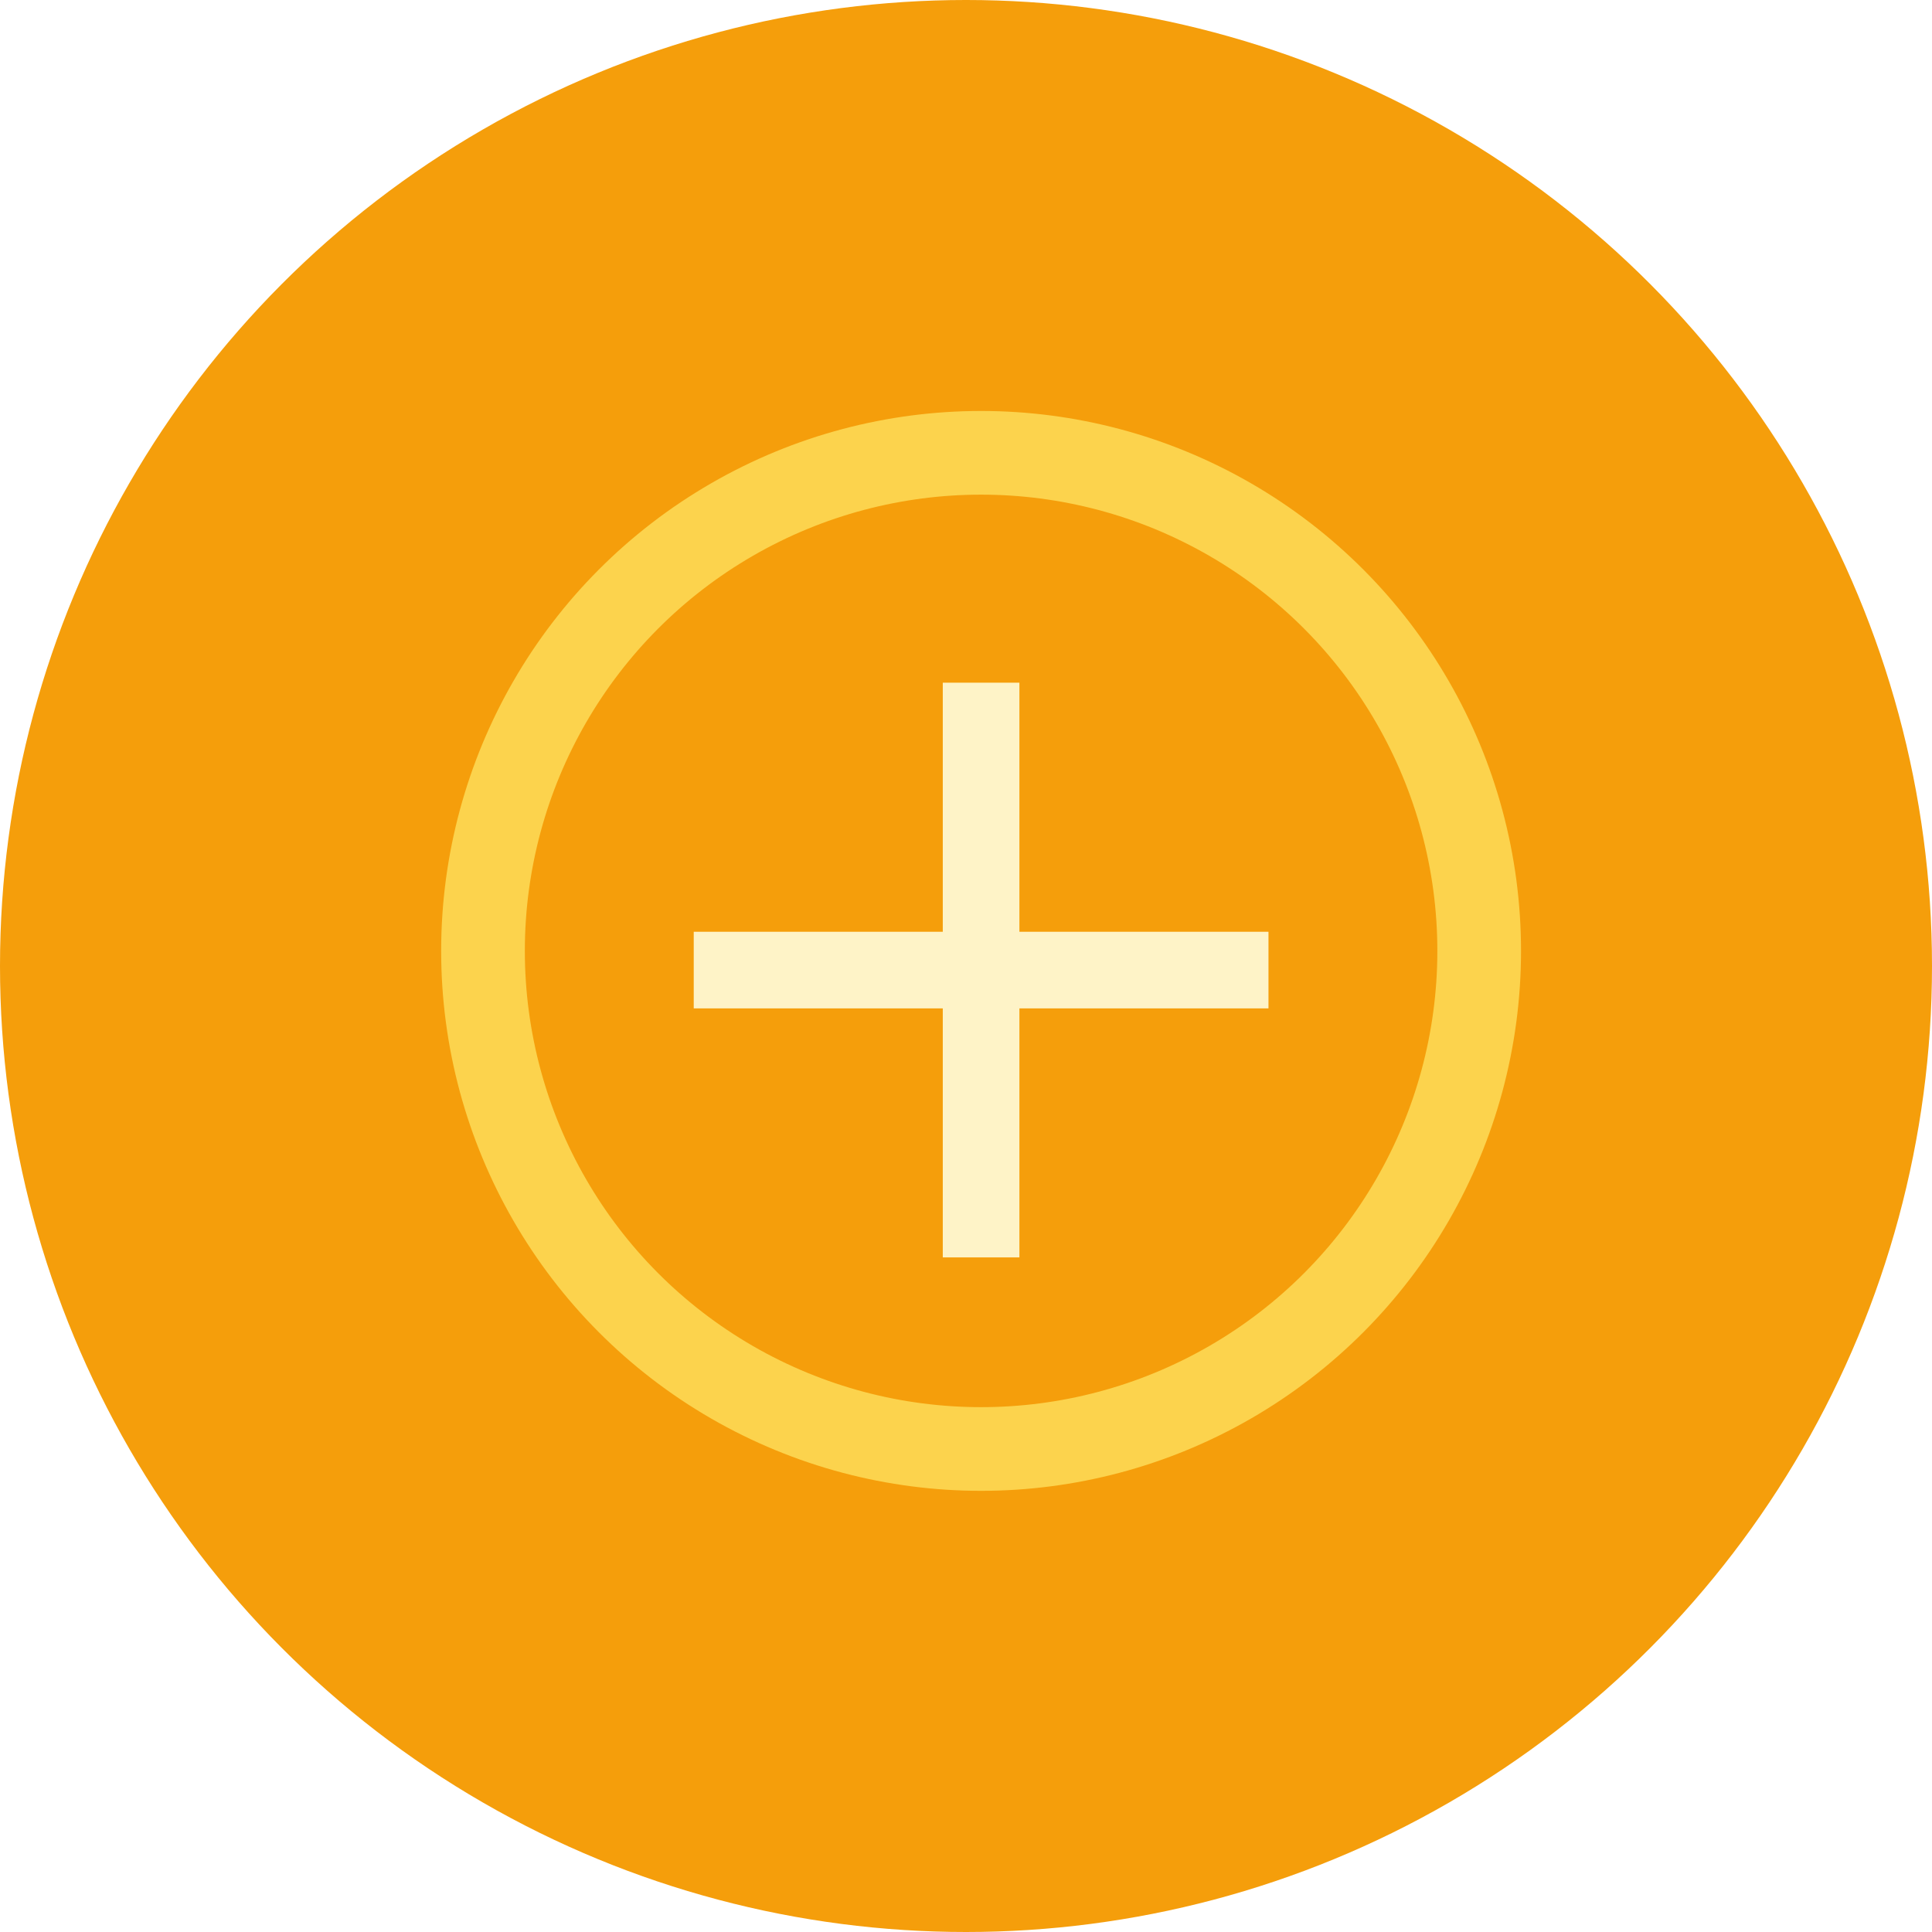
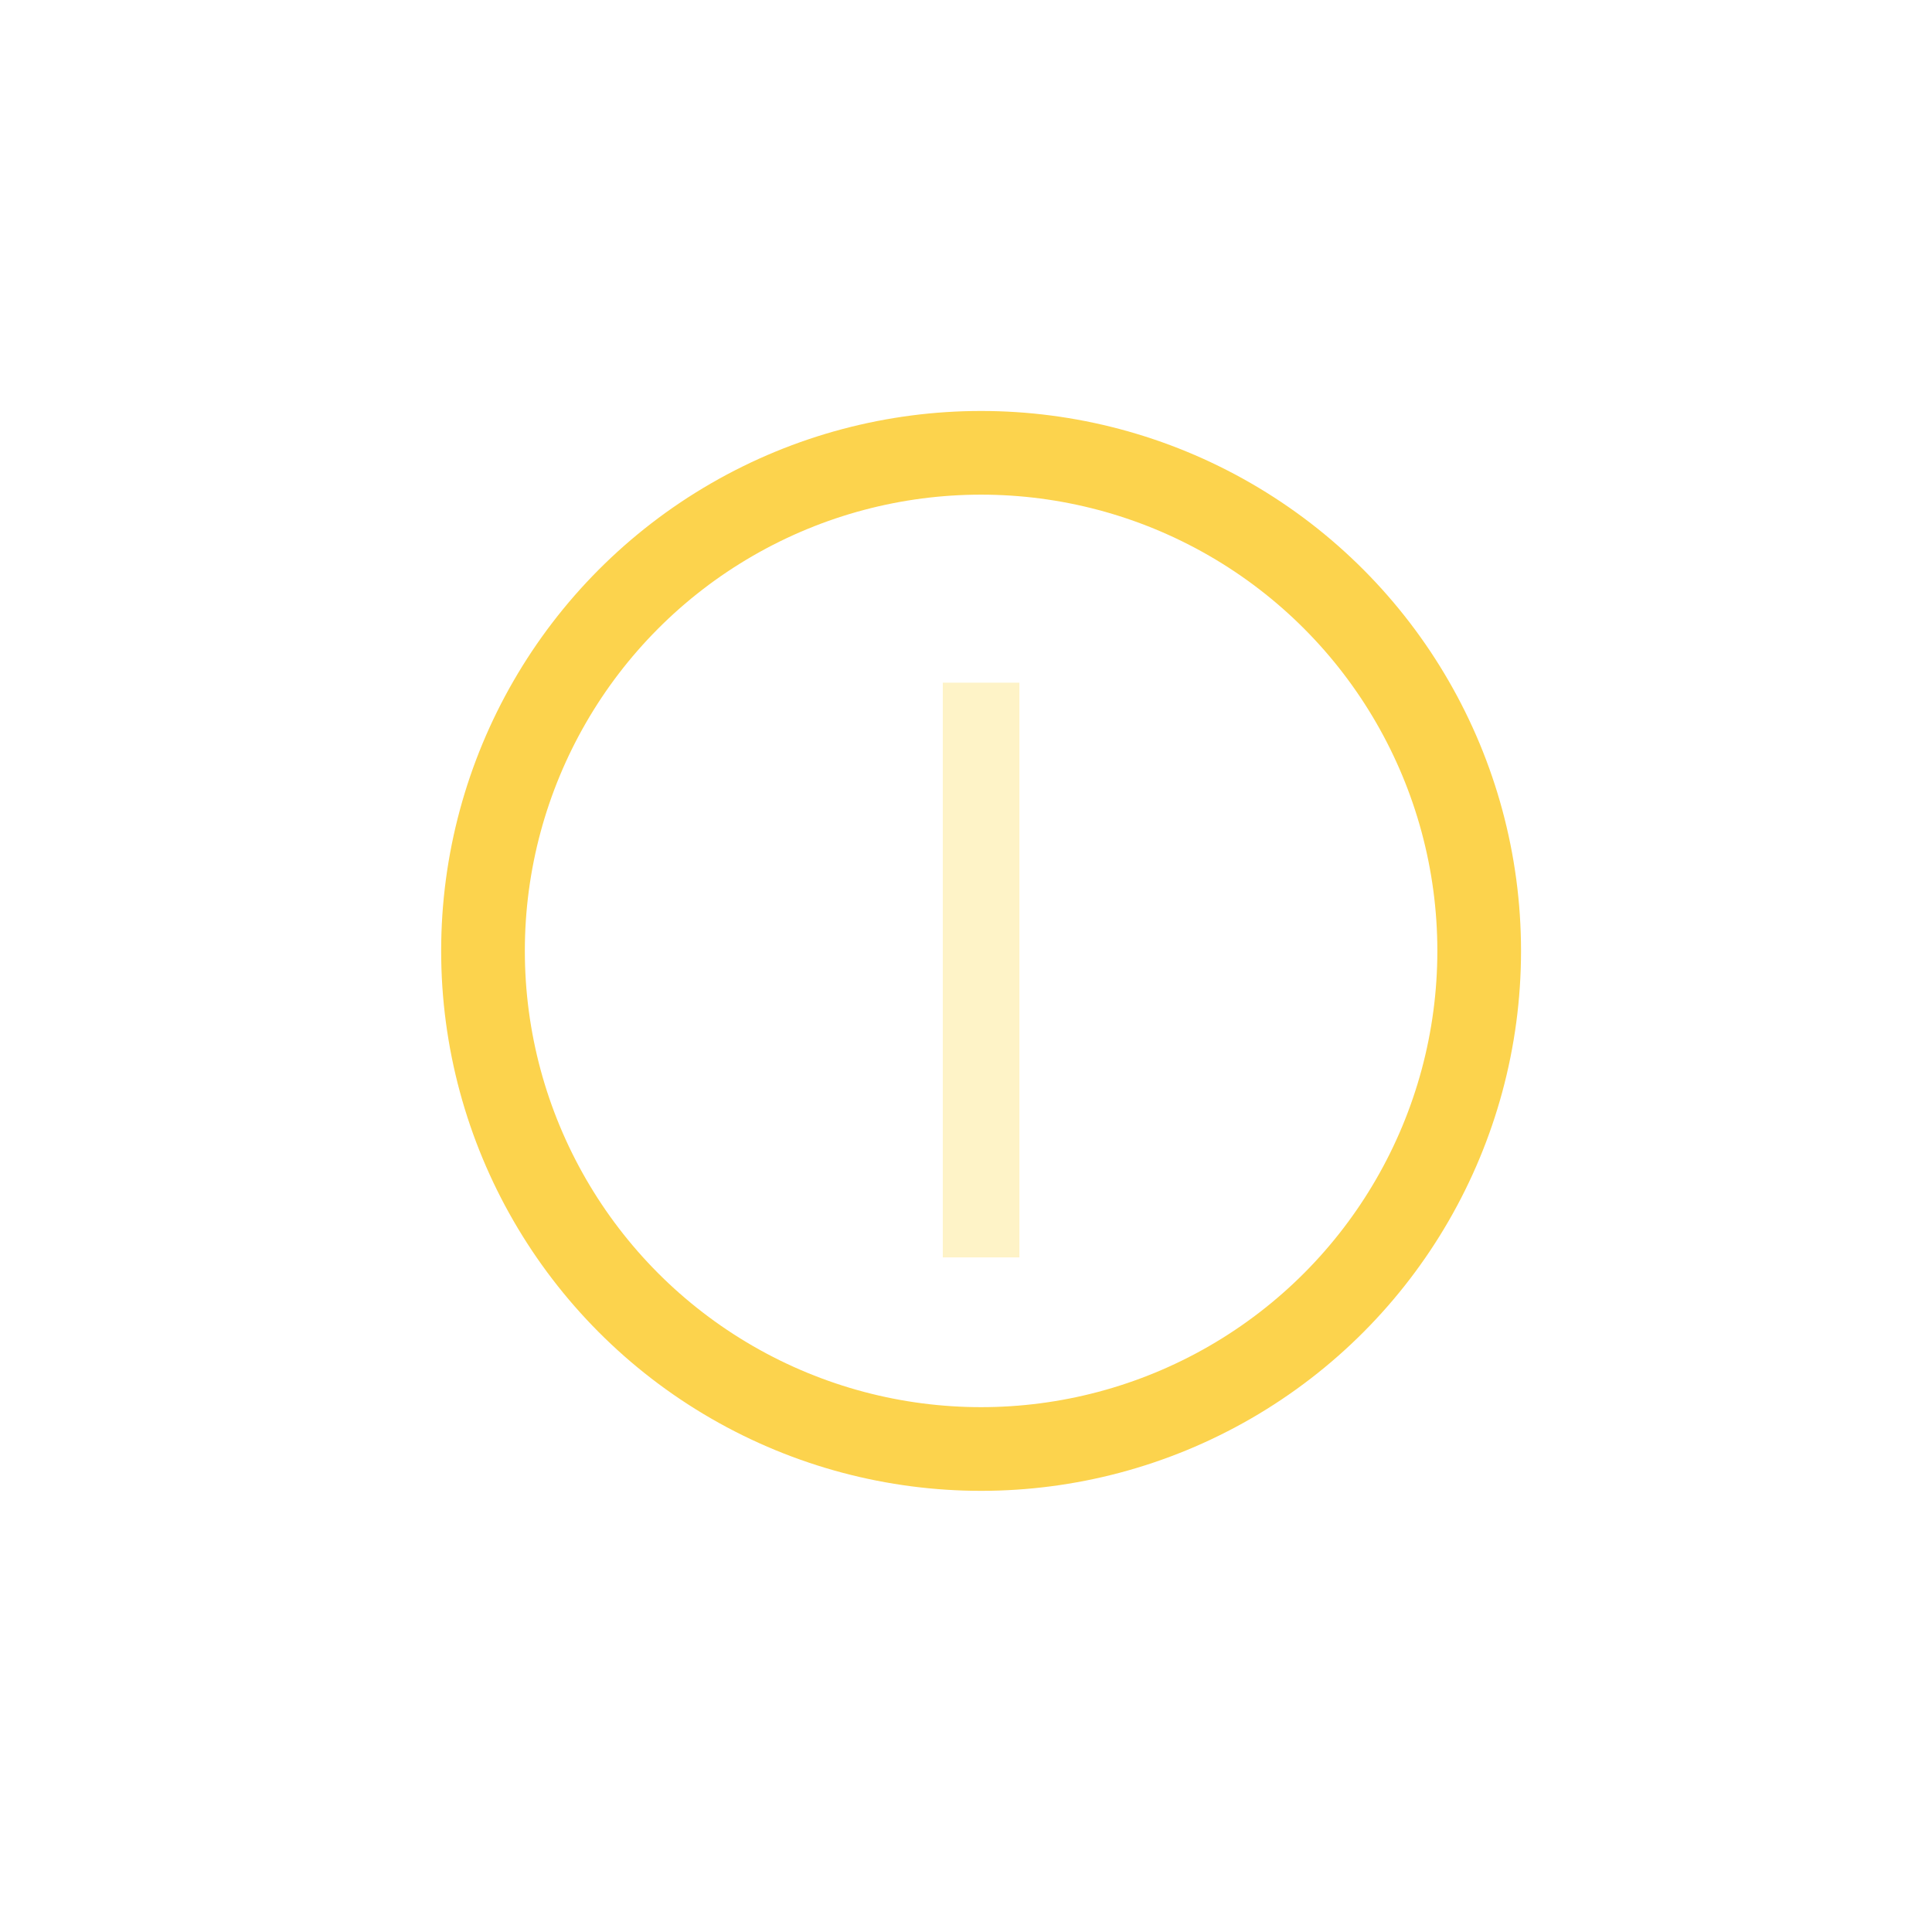
<svg xmlns="http://www.w3.org/2000/svg" width="64px" height="64px" viewBox="0 0 64 64" version="1.1">
  <title>Icones3 Copy 18@2x</title>
  <defs>
    <filter x="-31.5%" y="-31.5%" width="162.9%" height="162.9%" filterUnits="objectBoundingBox" id="filter-1">
      <feOffset dx="0" dy="0" in="SourceAlpha" result="shadowOffsetOuter1" />
      <feGaussianBlur stdDeviation="3" in="shadowOffsetOuter1" result="shadowBlurOuter1" />
      <feColorMatrix values="0 0 0 0 0   0 0 0 0 0   0 0 0 0 0  0 0 0 0.2 0" type="matrix" in="shadowBlurOuter1" result="shadowMatrixOuter1" />
      <feMerge>
        <feMergeNode in="shadowMatrixOuter1" />
        <feMergeNode in="SourceGraphic" />
      </feMerge>
    </filter>
  </defs>
  <g id="Icones3-Copy-18" stroke="none" stroke-width="1" fill="none" fill-rule="evenodd">
    <g id="Group-10">
-       <circle id="Oval-Copy-13" fill="#F59E0B" cx="32" cy="32" r="32" />
      <g id="Group-9" filter="url(#filter-1)" transform="translate(16, 15)">
        <g id="Group-12" stroke="#FCD34D" stroke-width="2.772">
          <circle id="Oval" cx="16.5" cy="16.5" r="16.5" />
        </g>
        <rect id="Rectangle" fill="#FEF3C7" x="15.231" y="7.615" width="2.538" height="19.038" />
-         <polygon id="Rectangle" fill="#FEF3C7" transform="translate(16.5, 17.135) rotate(-270) translate(-16.5, -17.135)" points="15.231 7.615 17.769 7.615 17.769 26.654 15.231 26.654" />
      </g>
    </g>
  </g>
</svg>